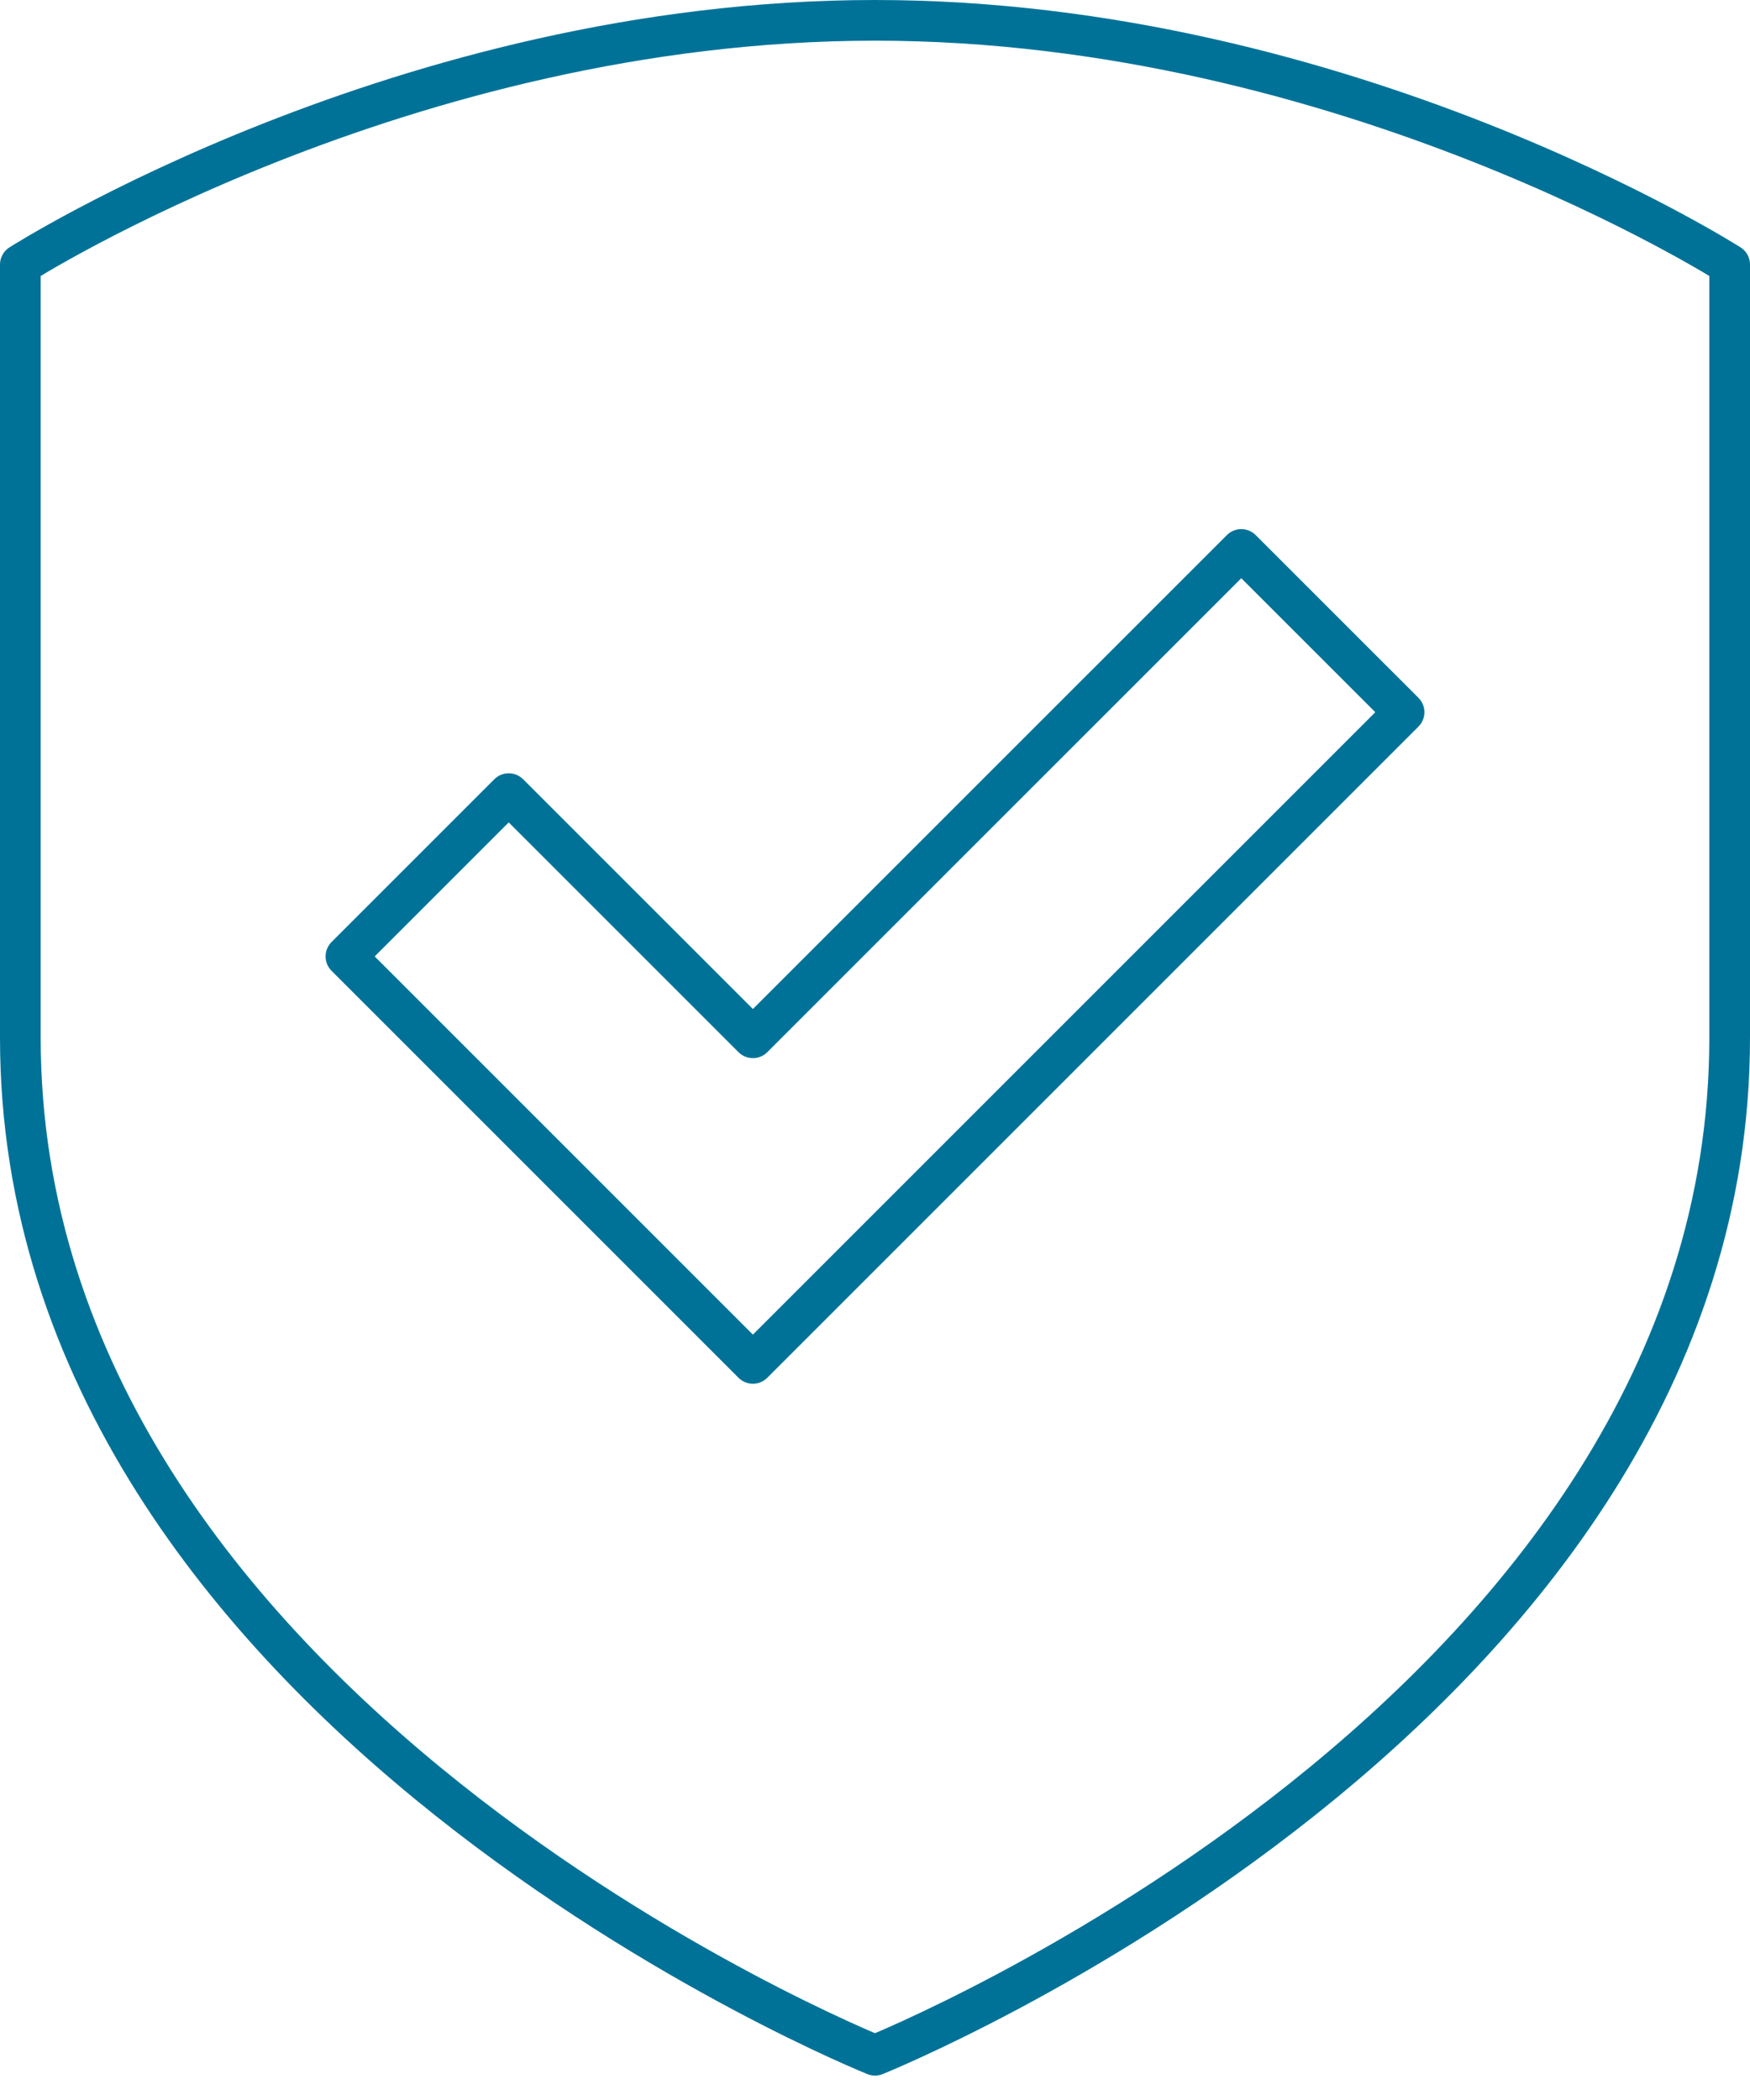
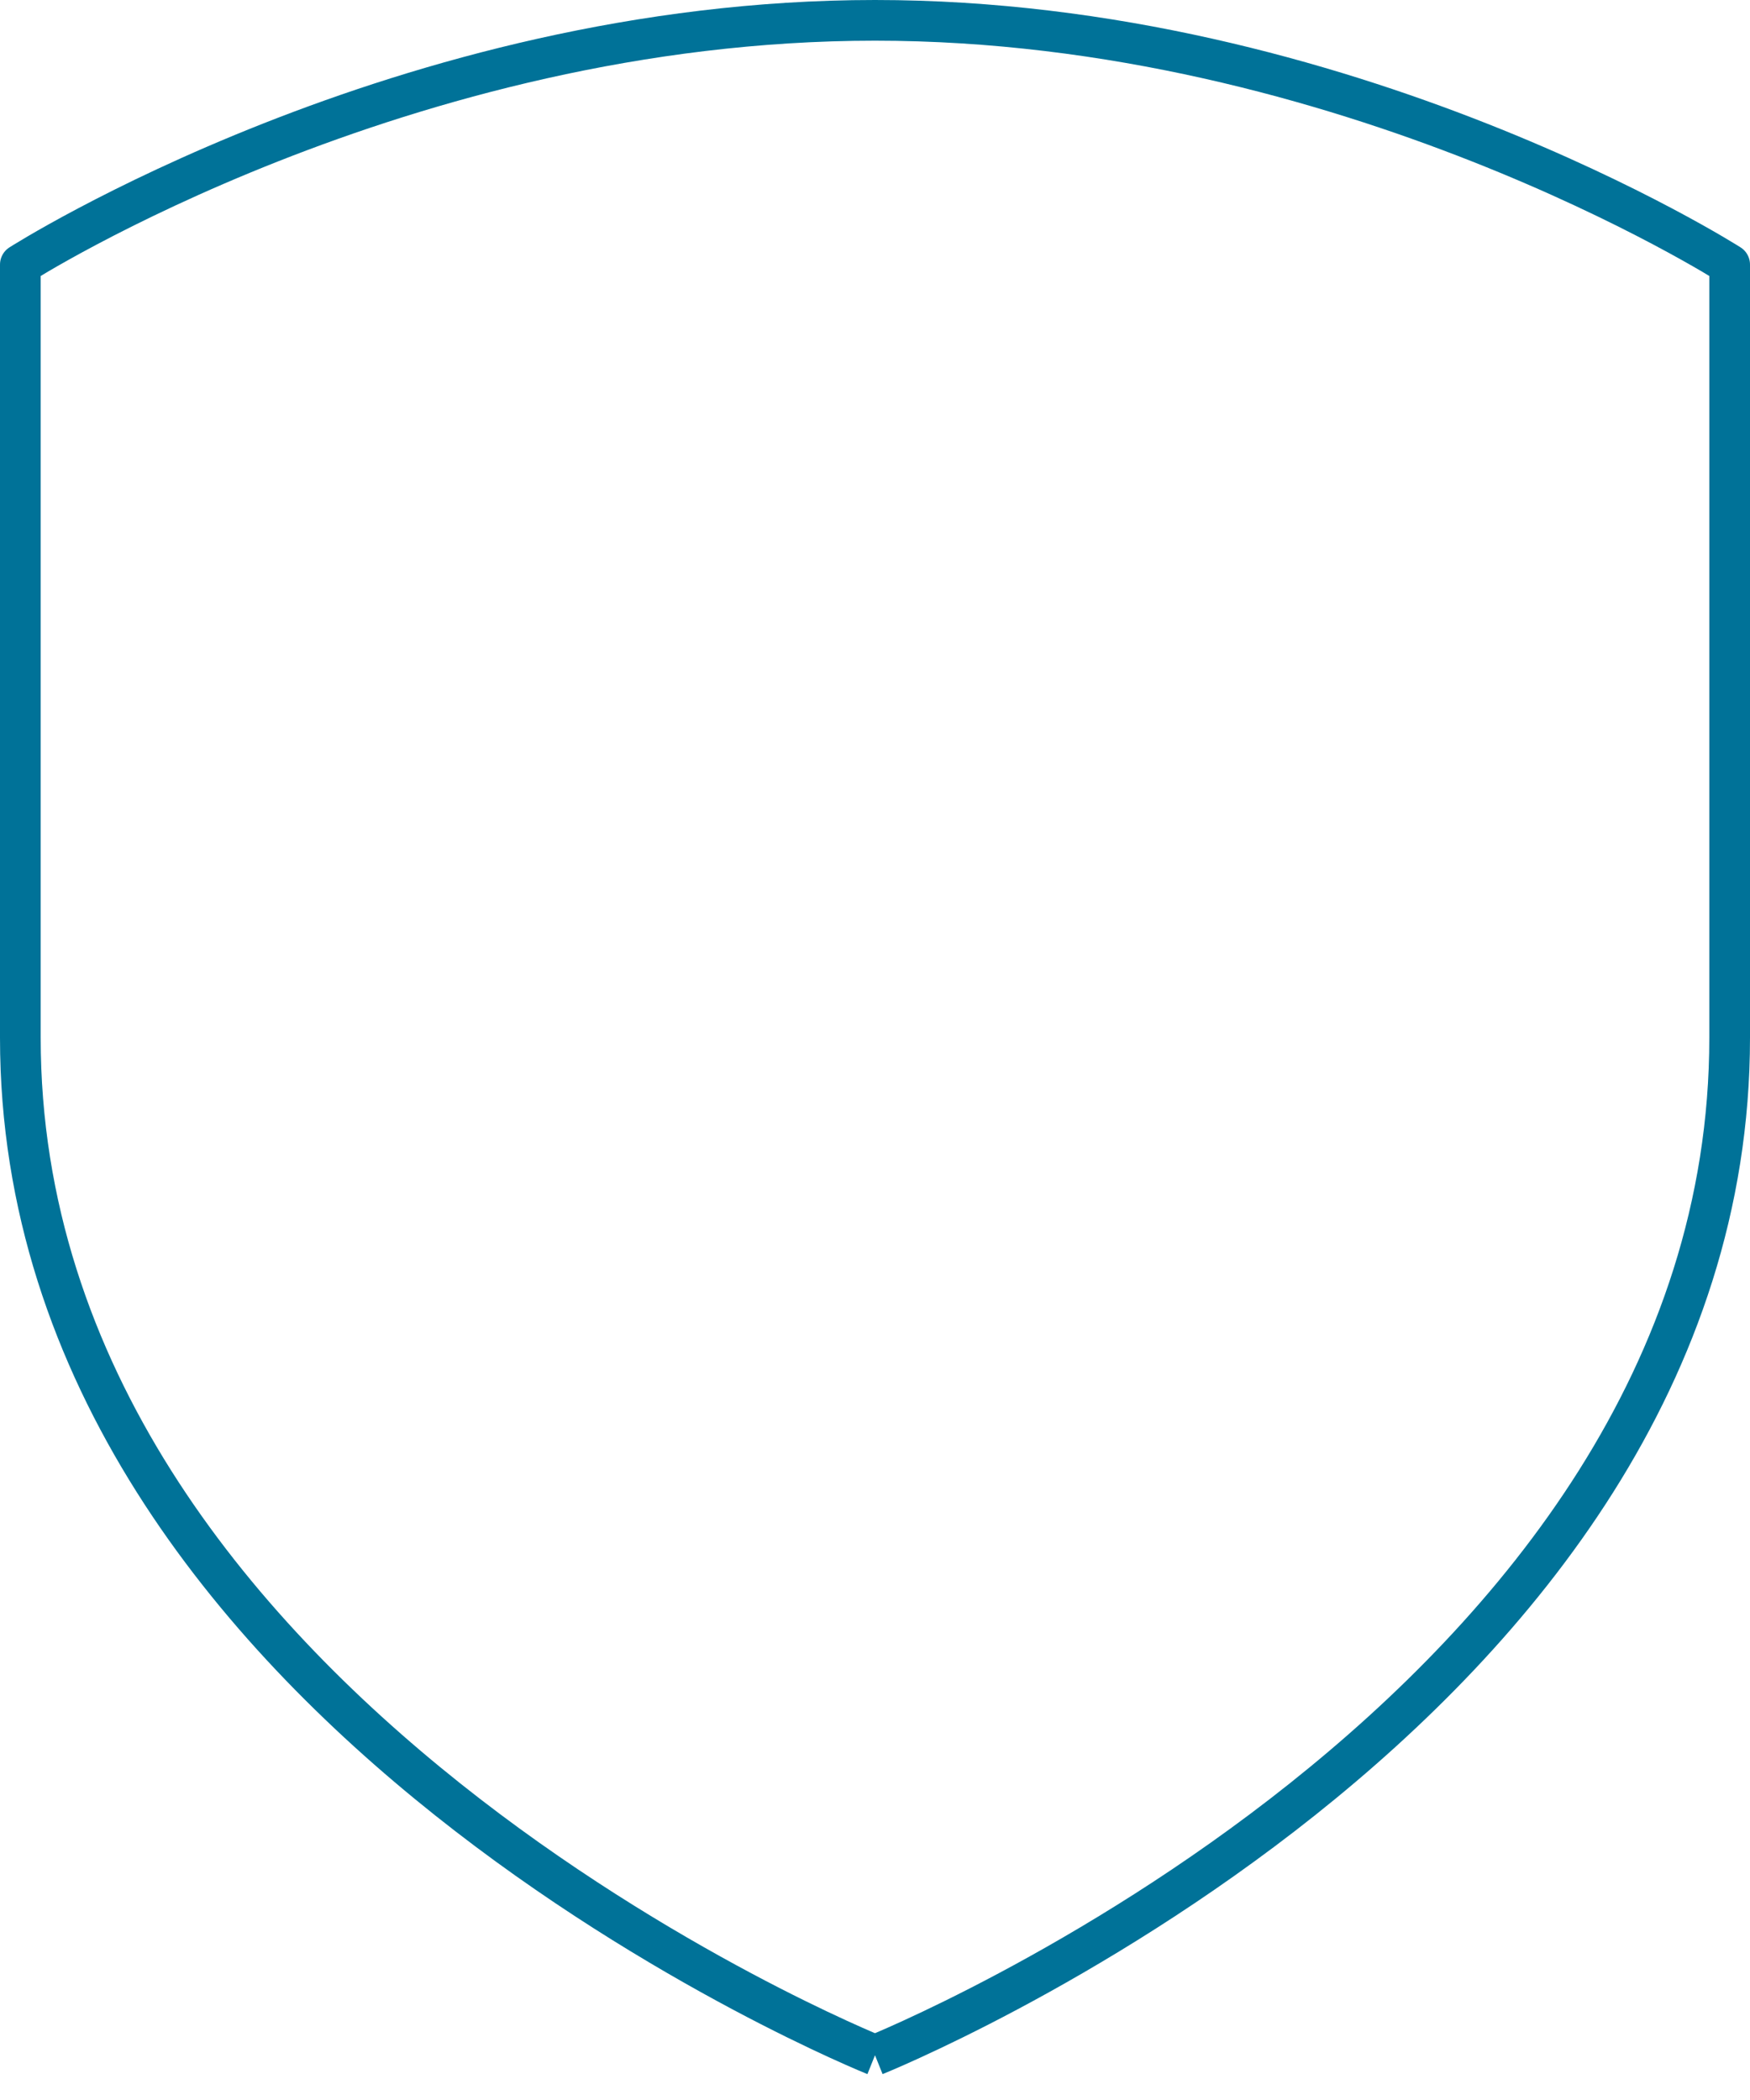
<svg xmlns="http://www.w3.org/2000/svg" width="40" height="48" viewBox="0 0 40 48" fill="none">
  <g clip-path="url(#clip0_57_327)">
-     <path d="M20 46.977C20 46.977 39.535 39.133 39.535 23.721V6.047C39.535 6.047 30.791 0.465 20 0.465C9.209 0.465 0.465 6.047 0.465 6.047V23.721C0.465 39.133 20 46.977 20 46.977Z" stroke="#007298" stroke-width="0.93" stroke-linejoin="round" />
-     <path d="M17.209 23.721L11.628 18.14L7.907 21.861L17.209 31.163L32.093 16.279L28.372 12.559L17.209 23.721Z" stroke="#007298" stroke-width="0.93" stroke-linejoin="round" />
+     <path d="M20 46.977C20 46.977 39.535 39.133 39.535 23.721V6.047C39.535 6.047 30.791 0.465 20 0.465C9.209 0.465 0.465 6.047 0.465 6.047V23.721C0.465 39.133 20 46.977 20 46.977" stroke="#007298" stroke-width="0.93" stroke-linejoin="round" />
  </g>
  <defs>
    <clipPath id="clip0_57_327">
      <rect width="40" height="47.442" fill="white" />
    </clipPath>
  </defs>
</svg>